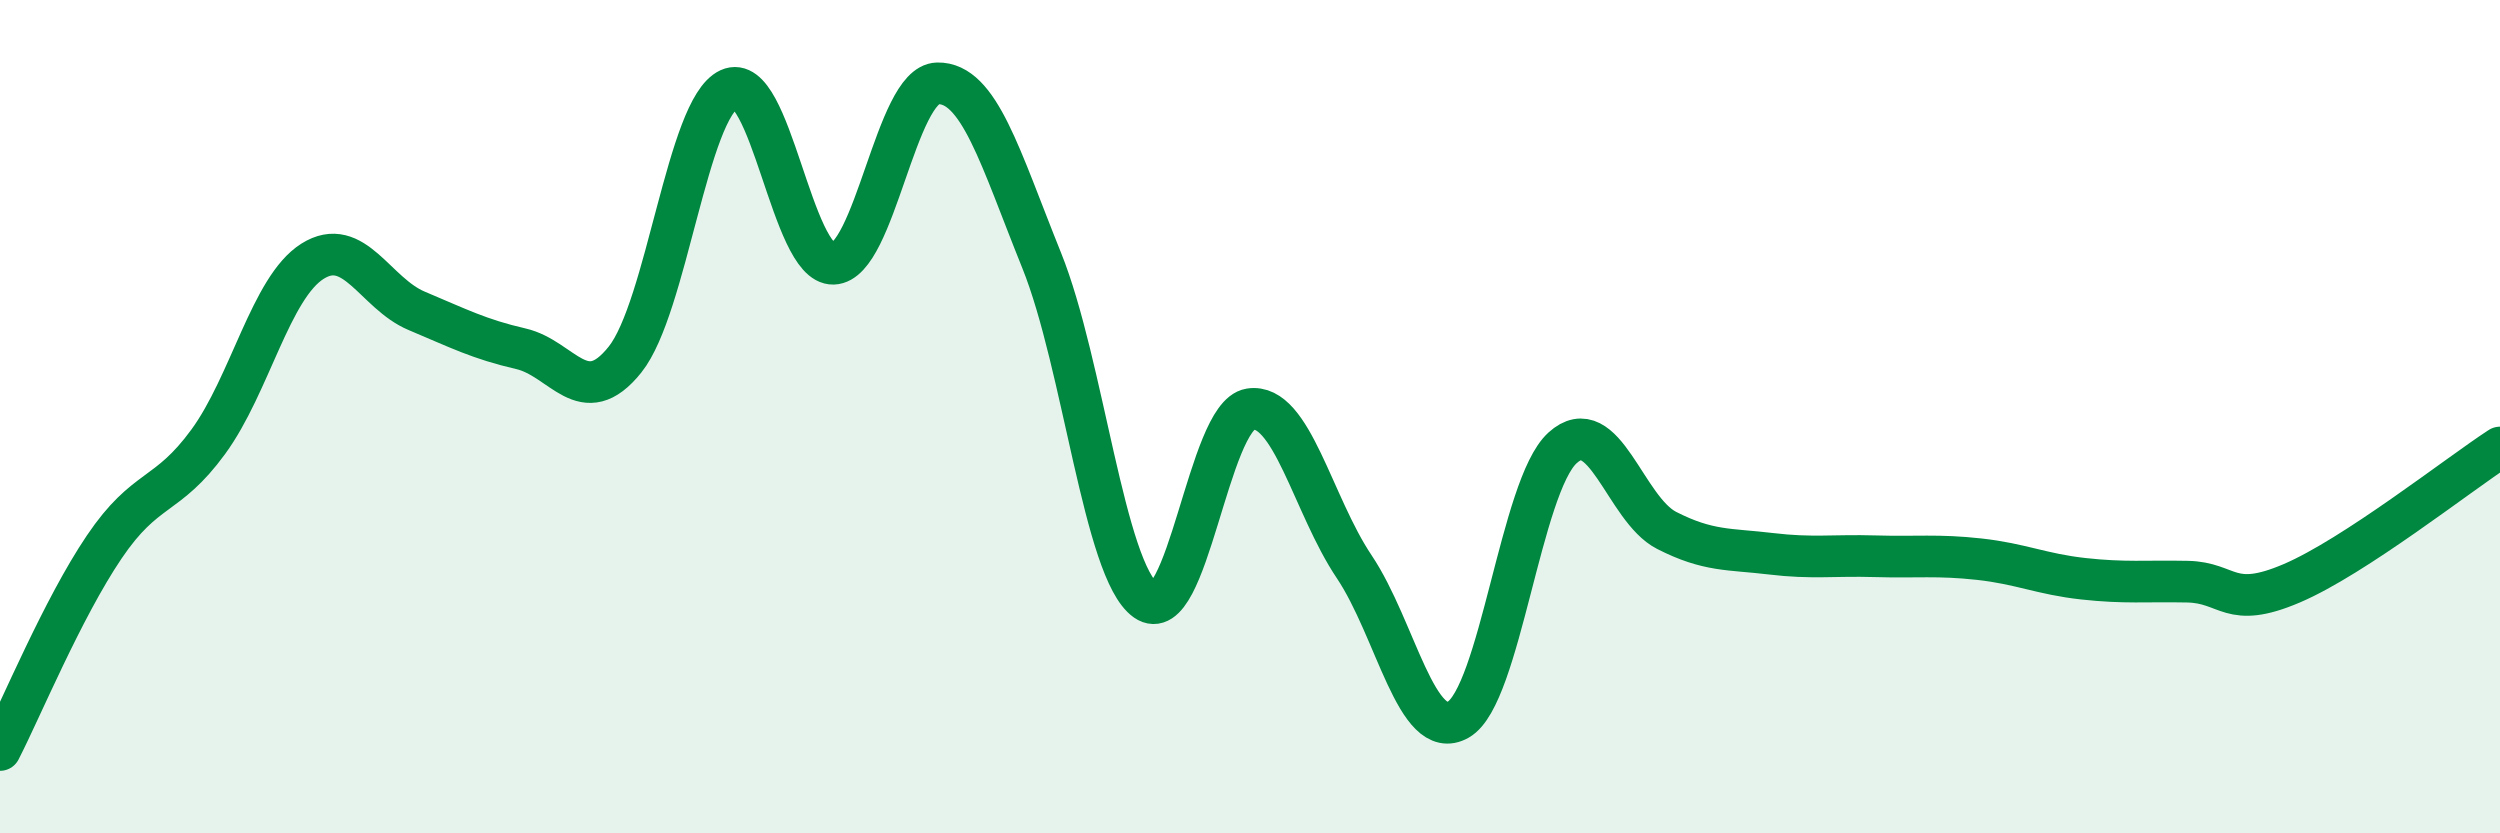
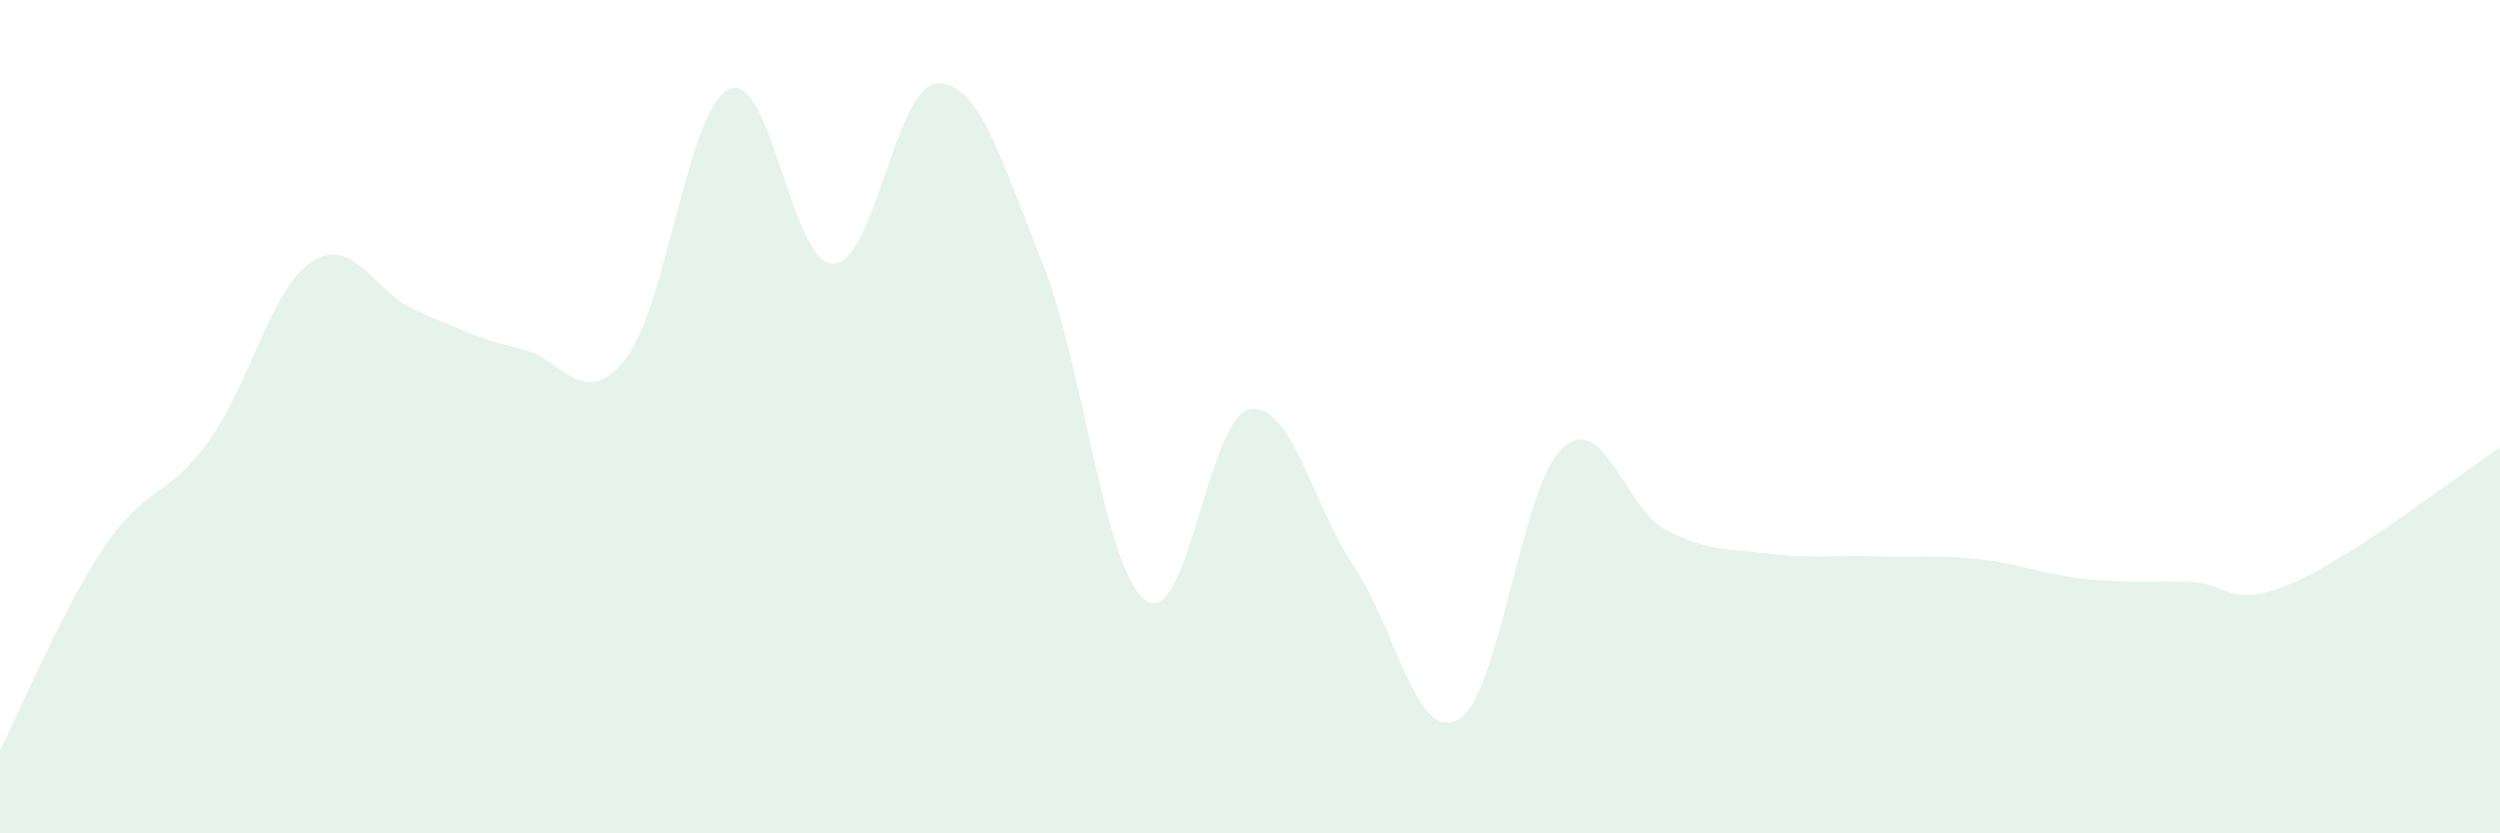
<svg xmlns="http://www.w3.org/2000/svg" width="60" height="20" viewBox="0 0 60 20">
  <path d="M 0,18 C 0.5,17.03 1.5,14.61 2.5,13.13 C 3.5,11.65 4,11.97 5,10.6 C 6,9.23 6.5,6.9 7.5,6.27 C 8.5,5.64 9,7.04 10,7.46 C 11,7.88 11.5,8.14 12.5,8.37 C 13.5,8.6 14,9.88 15,8.63 C 16,7.38 16.5,2.6 17.5,2.14 C 18.5,1.68 19,6.36 20,6.33 C 21,6.3 21.5,2.02 22.5,2 C 23.5,1.98 24,3.77 25,6.25 C 26,8.73 26.5,13.7 27.5,14.41 C 28.5,15.12 29,9.98 30,9.82 C 31,9.66 31.5,12.11 32.5,13.6 C 33.5,15.09 34,17.84 35,17.27 C 36,16.7 36.5,11.66 37.5,10.75 C 38.5,9.84 39,12.22 40,12.73 C 41,13.24 41.5,13.17 42.5,13.29 C 43.5,13.41 44,13.32 45,13.35 C 46,13.38 46.5,13.31 47.5,13.42 C 48.5,13.53 49,13.78 50,13.89 C 51,14 51.5,13.94 52.5,13.96 C 53.5,13.98 53.5,14.64 55,14 C 56.5,13.36 59,11.39 60,10.74L60 20L0 20Z" fill="#008740" opacity="0.1" stroke-linecap="round" stroke-linejoin="round" />
-   <path d="M 0,18 C 0.5,17.03 1.5,14.61 2.5,13.13 C 3.5,11.65 4,11.97 5,10.6 C 6,9.23 6.5,6.9 7.5,6.27 C 8.5,5.64 9,7.04 10,7.46 C 11,7.88 11.5,8.14 12.5,8.37 C 13.5,8.6 14,9.88 15,8.63 C 16,7.38 16.5,2.6 17.5,2.14 C 18.5,1.68 19,6.36 20,6.33 C 21,6.3 21.5,2.02 22.5,2 C 23.5,1.98 24,3.77 25,6.25 C 26,8.73 26.5,13.7 27.5,14.41 C 28.5,15.12 29,9.98 30,9.82 C 31,9.66 31.5,12.11 32.5,13.6 C 33.5,15.09 34,17.84 35,17.27 C 36,16.7 36.5,11.66 37.5,10.75 C 38.5,9.84 39,12.22 40,12.73 C 41,13.24 41.5,13.17 42.5,13.29 C 43.5,13.41 44,13.32 45,13.35 C 46,13.38 46.5,13.31 47.5,13.42 C 48.5,13.53 49,13.78 50,13.89 C 51,14 51.5,13.94 52.5,13.96 C 53.5,13.98 53.5,14.64 55,14 C 56.5,13.36 59,11.39 60,10.74" stroke="#008740" stroke-width="1" fill="none" stroke-linecap="round" stroke-linejoin="round" />
</svg>